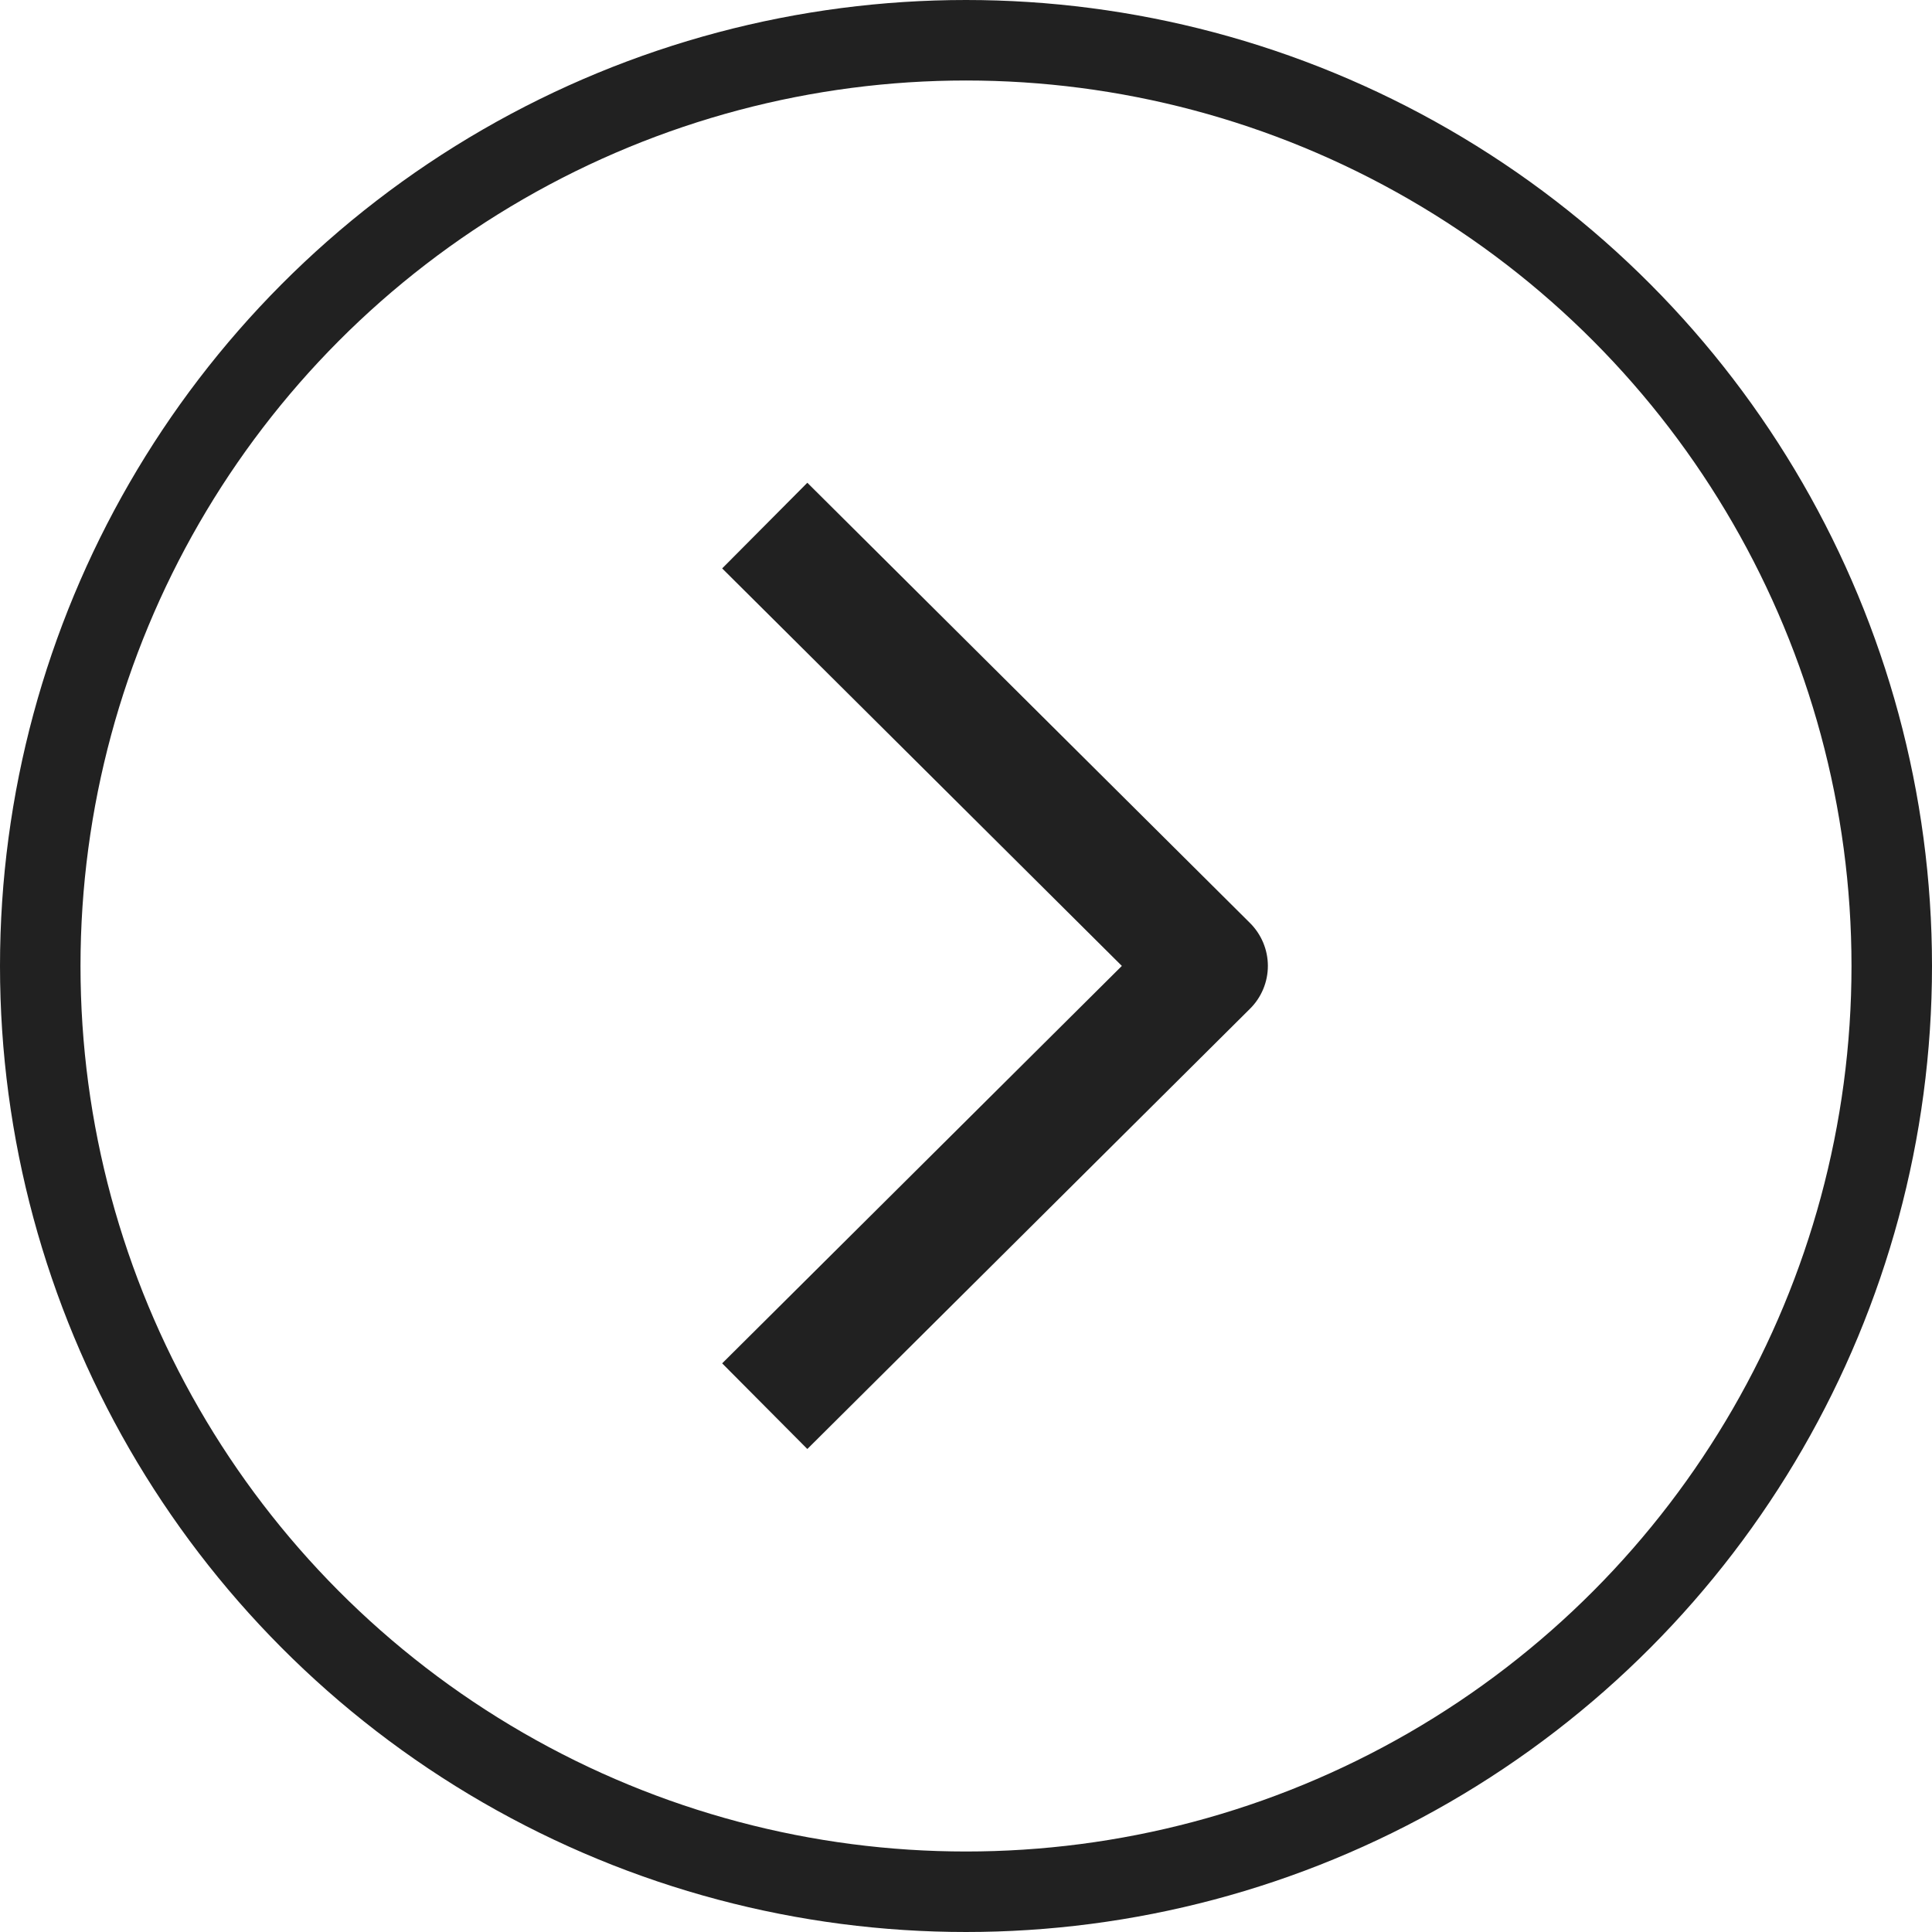
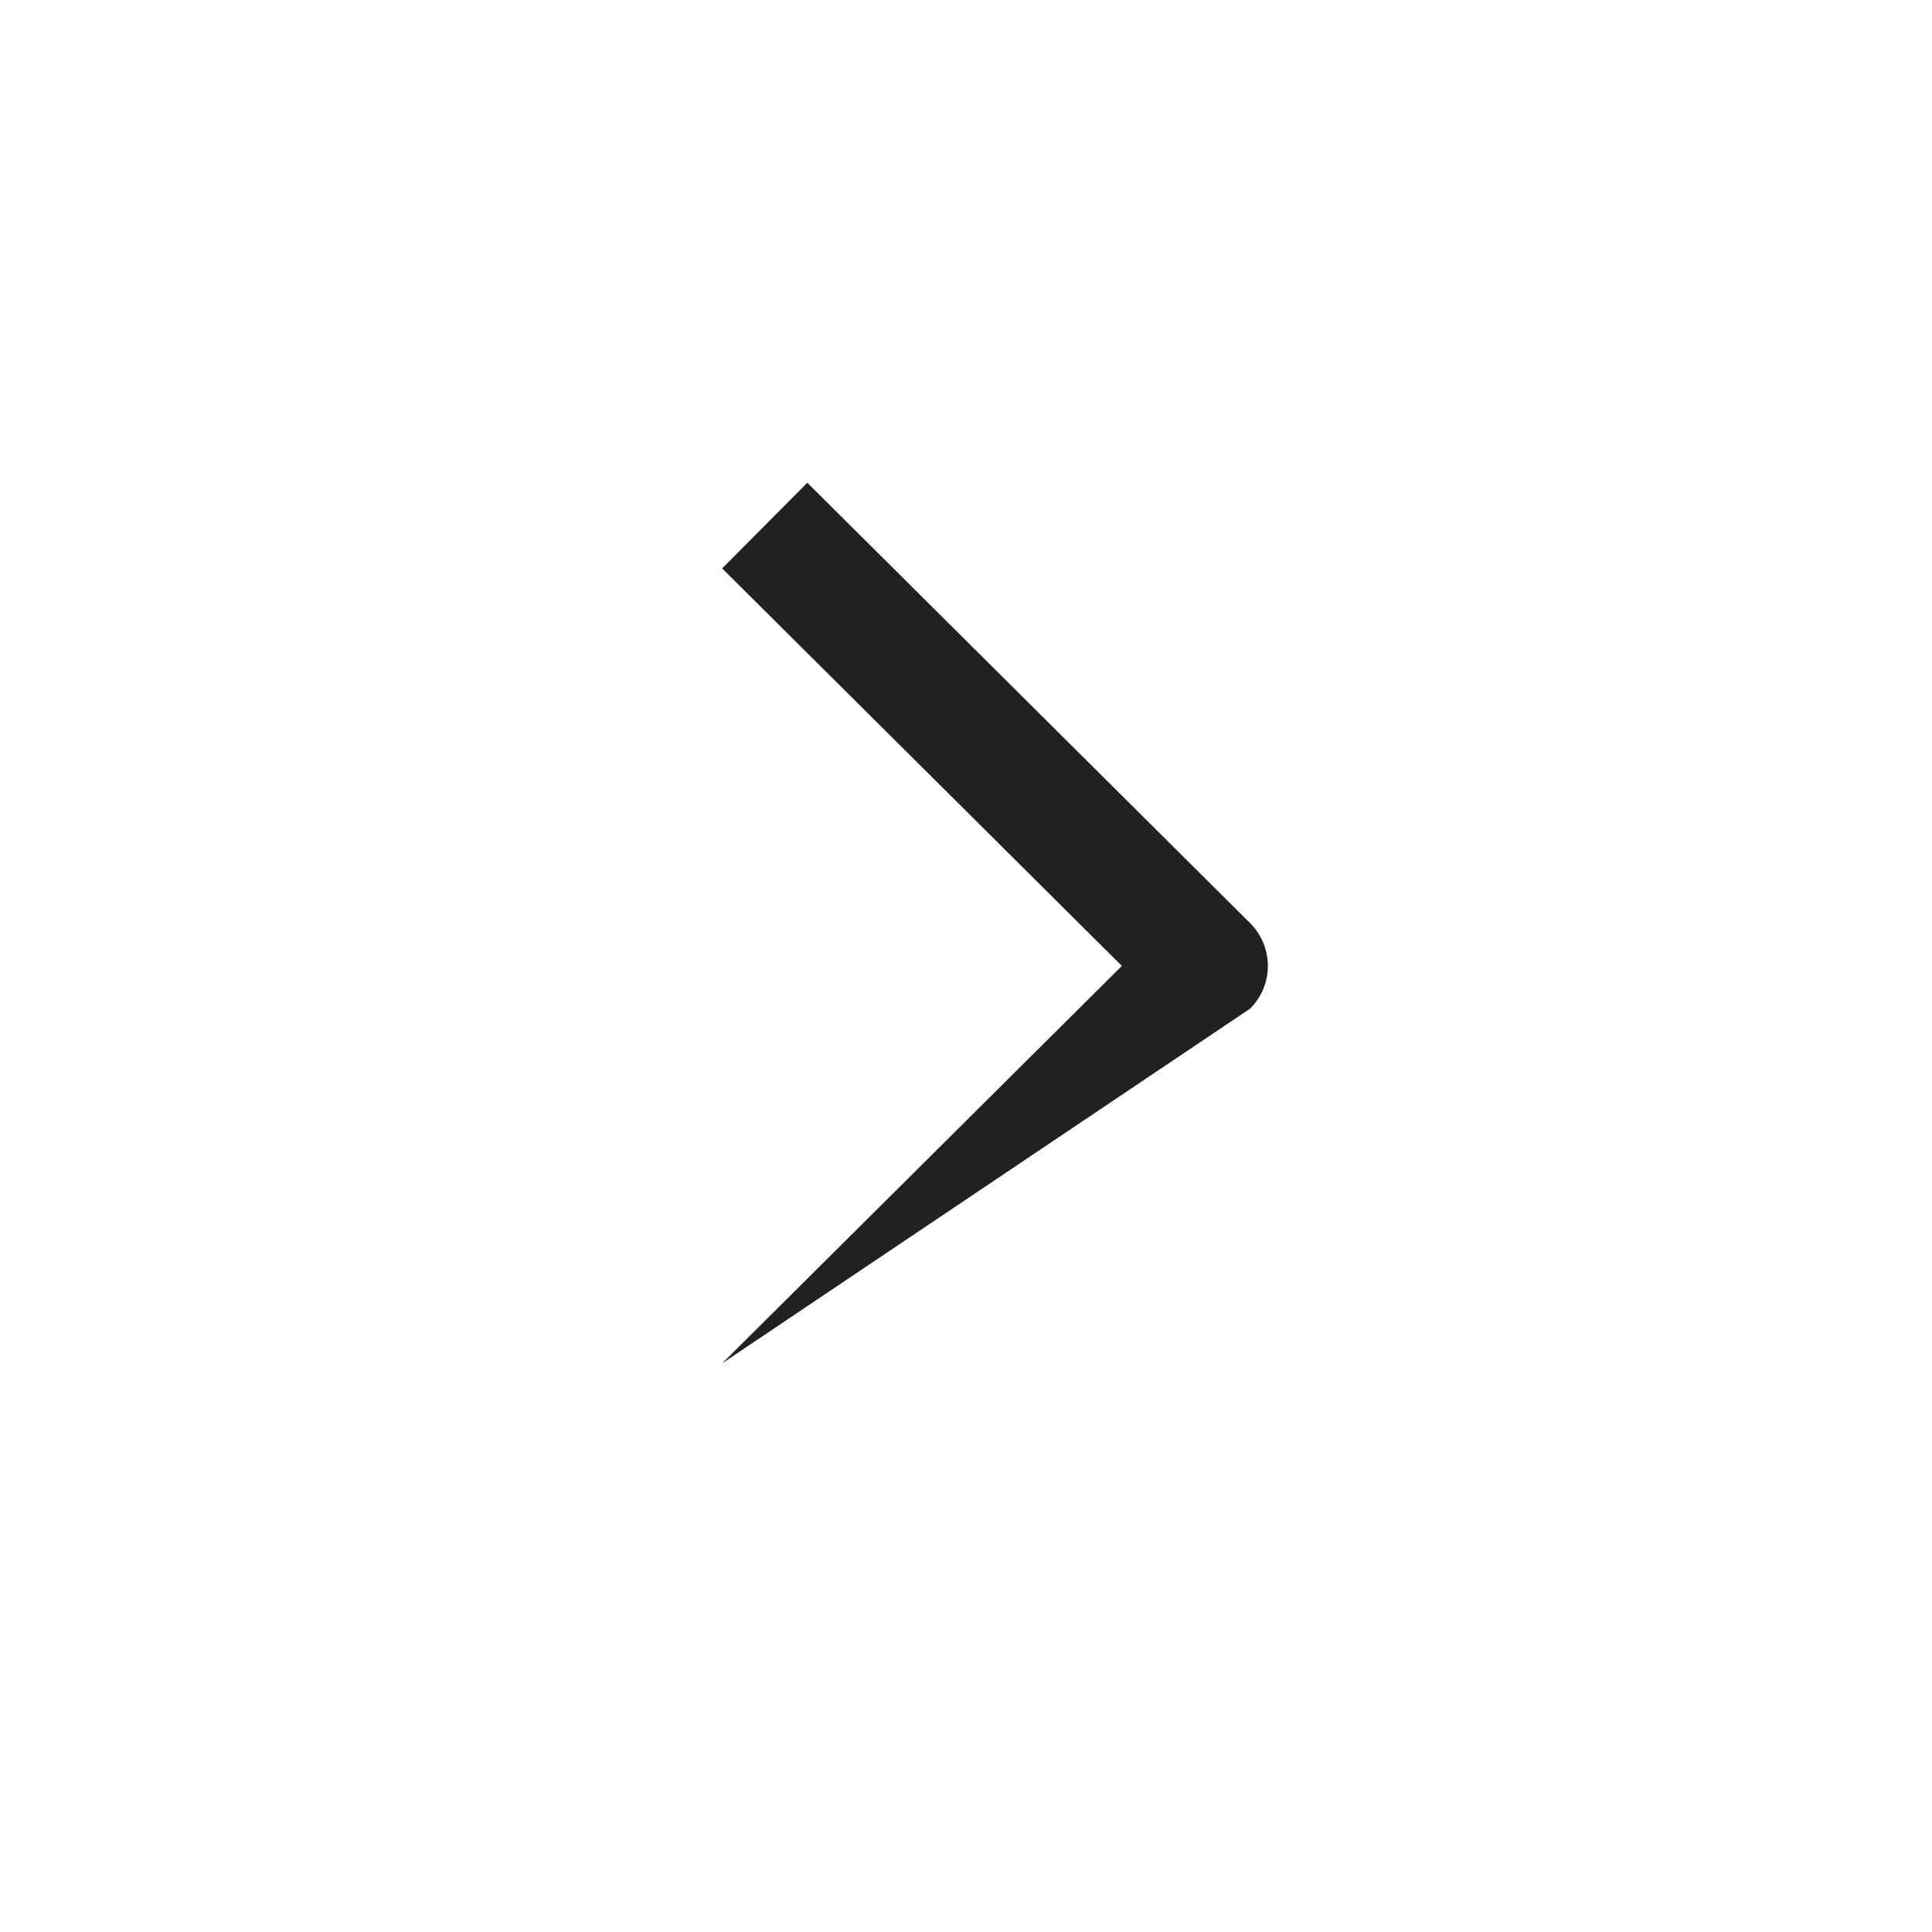
<svg xmlns="http://www.w3.org/2000/svg" width="24" height="24" viewBox="0 0 24 24" fill="none">
-   <circle cx="12" cy="12" r="11.5" stroke="#212121" />
-   <path fill-rule="evenodd" clip-rule="evenodd" d="M15.529 12.53L10.029 18L8.971 16.936L13.936 11.999L8.971 7.061L10.029 5.997L15.529 11.467C15.67 11.608 15.75 11.799 15.75 11.999C15.75 12.198 15.67 12.39 15.529 12.53Z" fill="#212121" />
+   <path fill-rule="evenodd" clip-rule="evenodd" d="M15.529 12.53L8.971 16.936L13.936 11.999L8.971 7.061L10.029 5.997L15.529 11.467C15.67 11.608 15.75 11.799 15.75 11.999C15.75 12.198 15.67 12.39 15.529 12.53Z" fill="#212121" />
</svg>